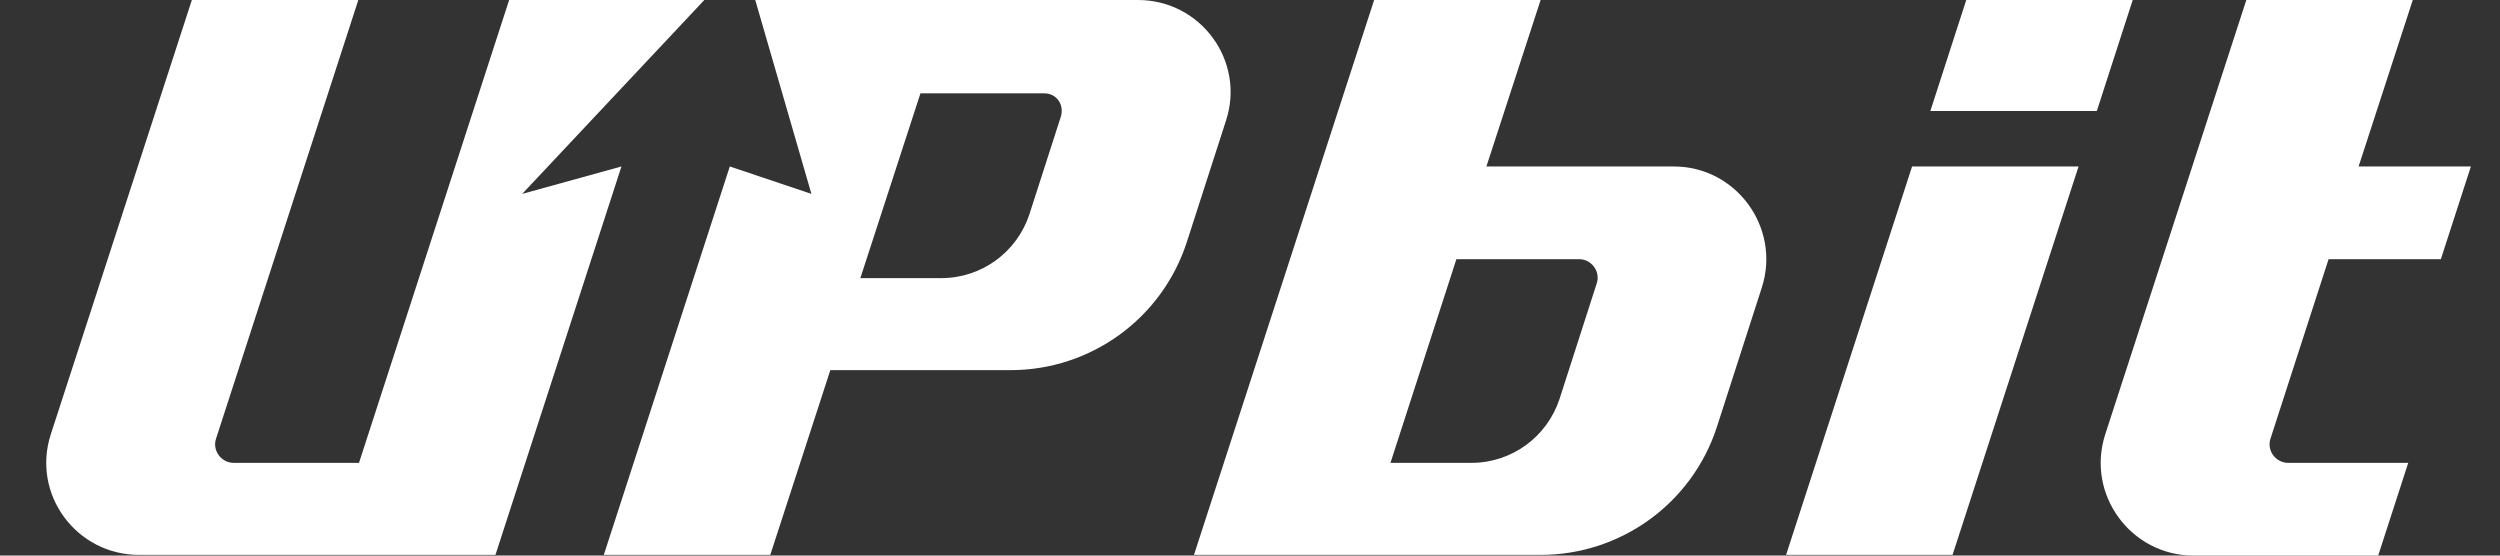
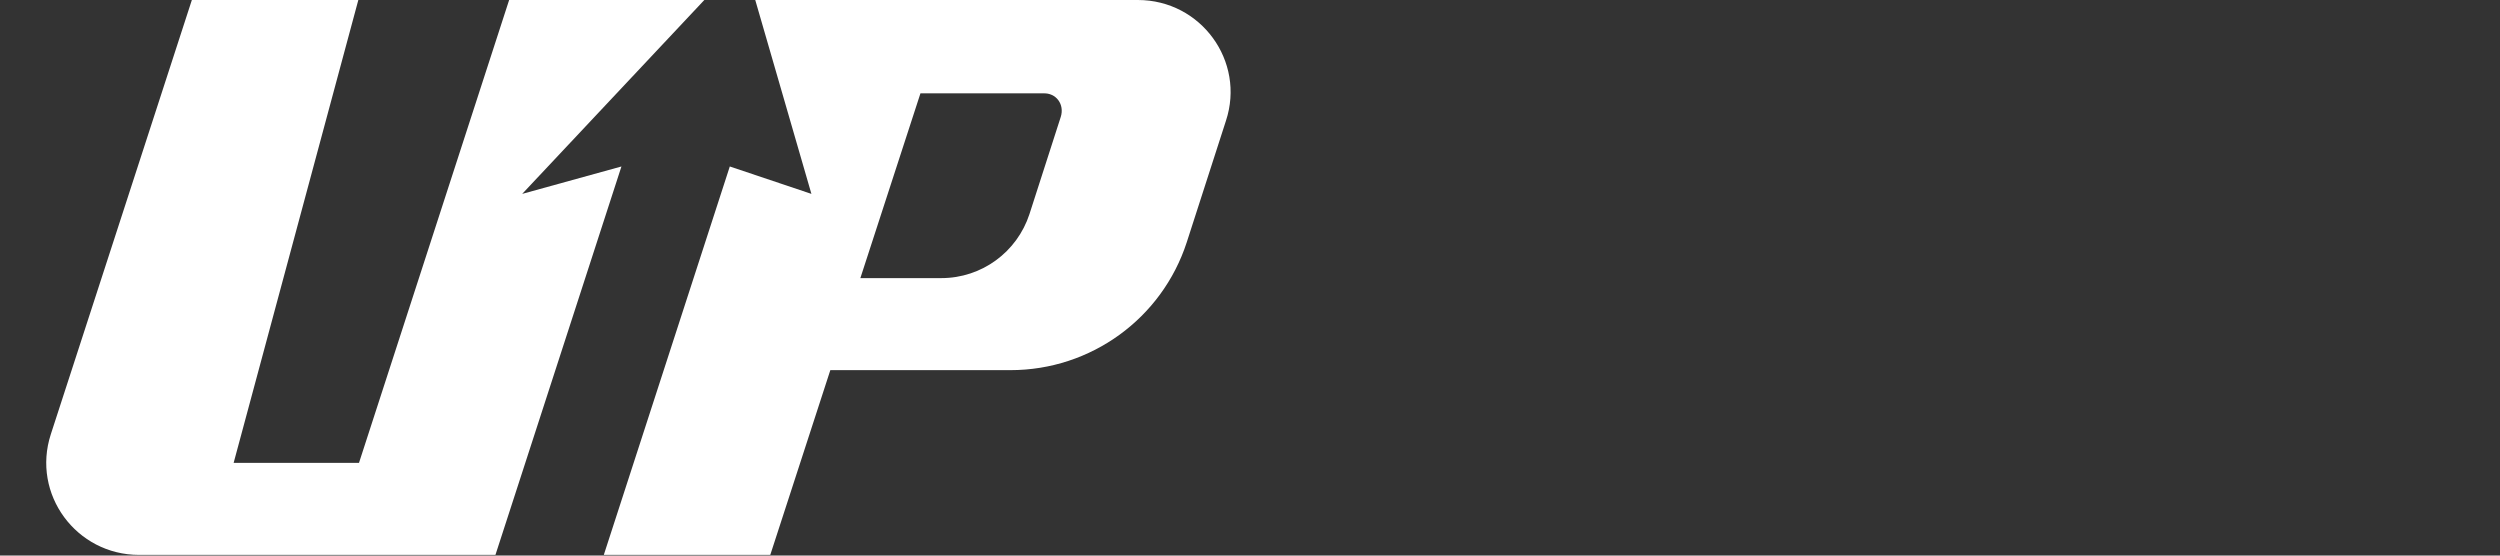
<svg xmlns="http://www.w3.org/2000/svg" width="90" height="20" viewBox="0 0 90 20" fill="none">
  <rect x="0" y="0" width="90" height="20" fill="#333333" stroke="none" />
-   <path d="M60.256 5.993H53.511L55.462 0H49.469L42.983 19.976H55.462C58.353 19.976 60.915 18.12 61.808 15.37L63.429 10.341C64.111 8.202 62.513 5.993 60.256 5.993ZM57.483 10.2L56.144 14.36C55.697 15.723 54.428 16.663 52.971 16.663H50.057L52.43 9.33H56.849C57.295 9.33 57.624 9.777 57.483 10.2ZM70.785 0L69.493 3.995H75.486L76.778 0H70.785ZM64.299 19.976H70.292L74.828 5.993H68.835L64.299 19.976ZM83.829 9.33H87.871L88.952 5.993H84.91L86.86 0H80.868L75.791 15.629C75.086 17.791 76.708 20 78.964 20H85.615L86.696 16.663H82.372C81.925 16.663 81.596 16.216 81.737 15.793L83.829 9.33Z" fill="white" />
-   <path d="M18.799 6.98L25.356 0H18.329L12.924 16.663H8.411C7.965 16.663 7.636 16.216 7.777 15.793L12.9 0H6.907L1.831 15.629C1.126 17.791 2.748 19.976 5.004 19.976H17.836L22.372 5.993L18.799 6.98ZM40.962 0H27.189L29.211 6.98L26.273 5.993L21.737 19.976H27.73L29.892 13.325H36.379C39.269 13.325 41.831 11.469 42.724 8.719L44.134 4.348C44.839 2.209 43.241 0 40.962 0ZM38.188 4.207L37.06 7.709C36.614 9.072 35.345 10.012 33.888 10.012H30.973L33.136 3.361H37.554C38.024 3.337 38.329 3.76 38.188 4.207Z" fill="white" />
+   <path d="M18.799 6.98L25.356 0H18.329L12.924 16.663H8.411L12.9 0H6.907L1.831 15.629C1.126 17.791 2.748 19.976 5.004 19.976H17.836L22.372 5.993L18.799 6.98ZM40.962 0H27.189L29.211 6.98L26.273 5.993L21.737 19.976H27.73L29.892 13.325H36.379C39.269 13.325 41.831 11.469 42.724 8.719L44.134 4.348C44.839 2.209 43.241 0 40.962 0ZM38.188 4.207L37.06 7.709C36.614 9.072 35.345 10.012 33.888 10.012H30.973L33.136 3.361H37.554C38.024 3.337 38.329 3.76 38.188 4.207Z" fill="white" />
</svg>